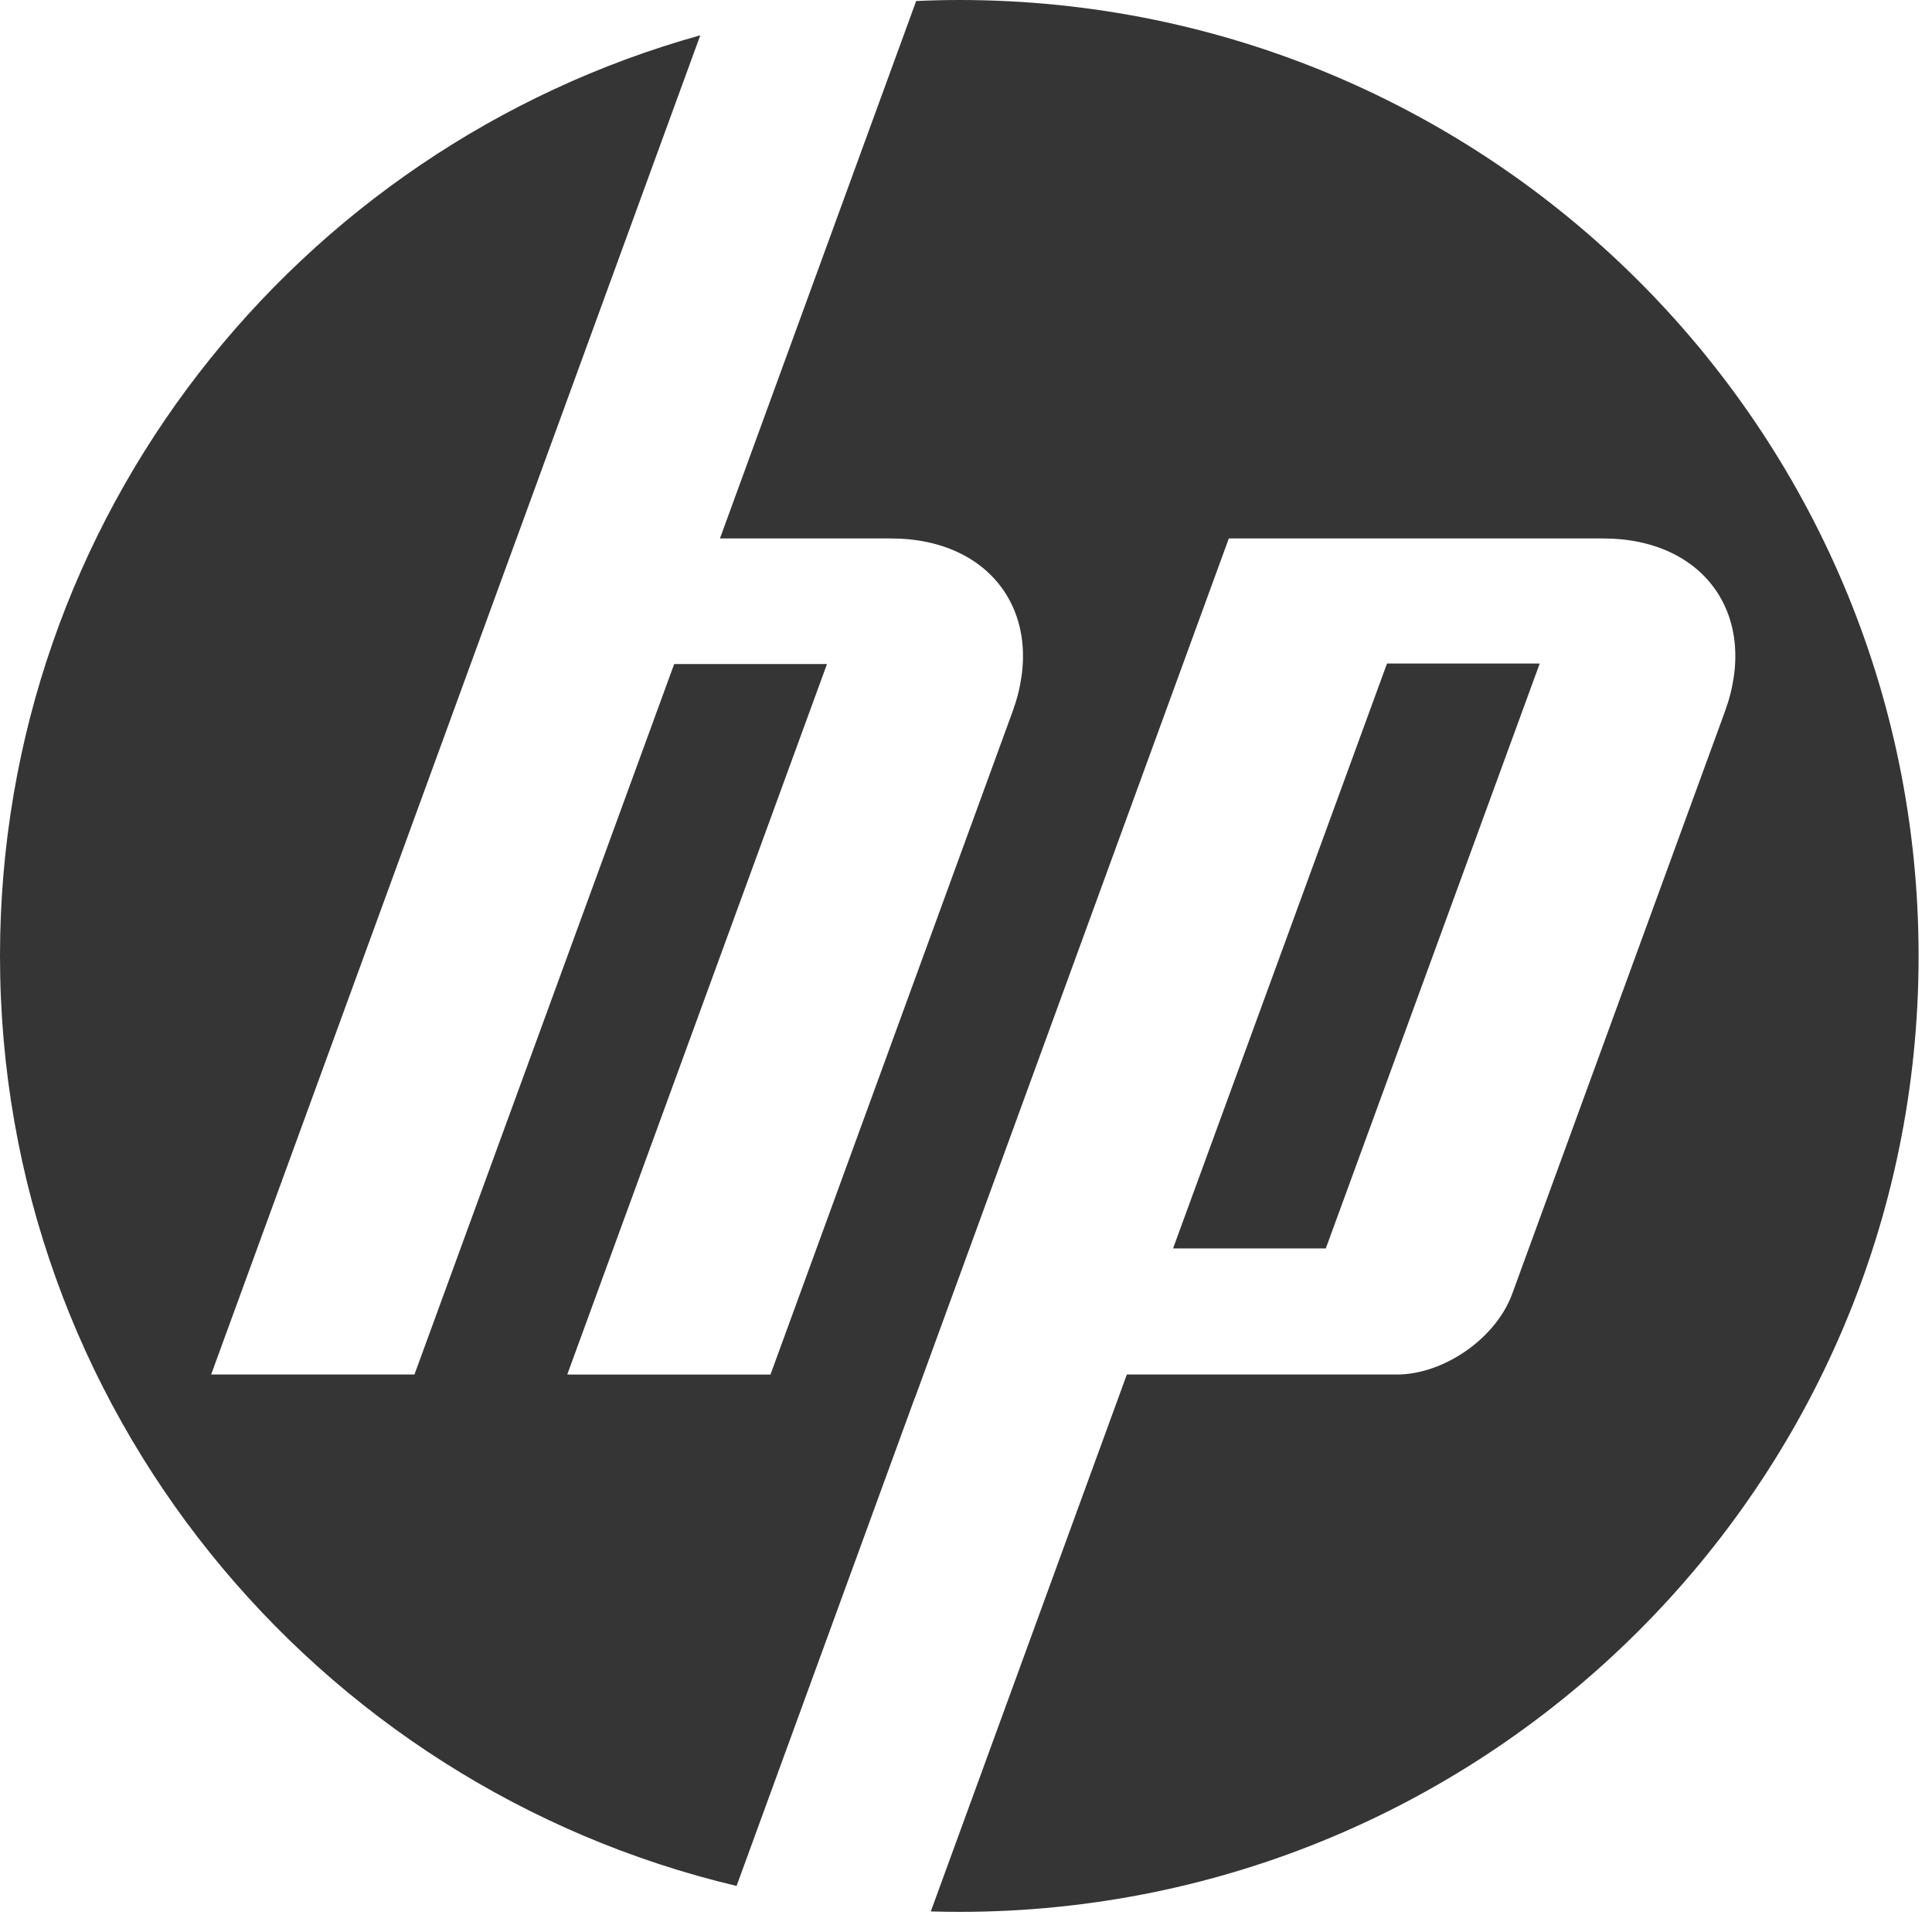
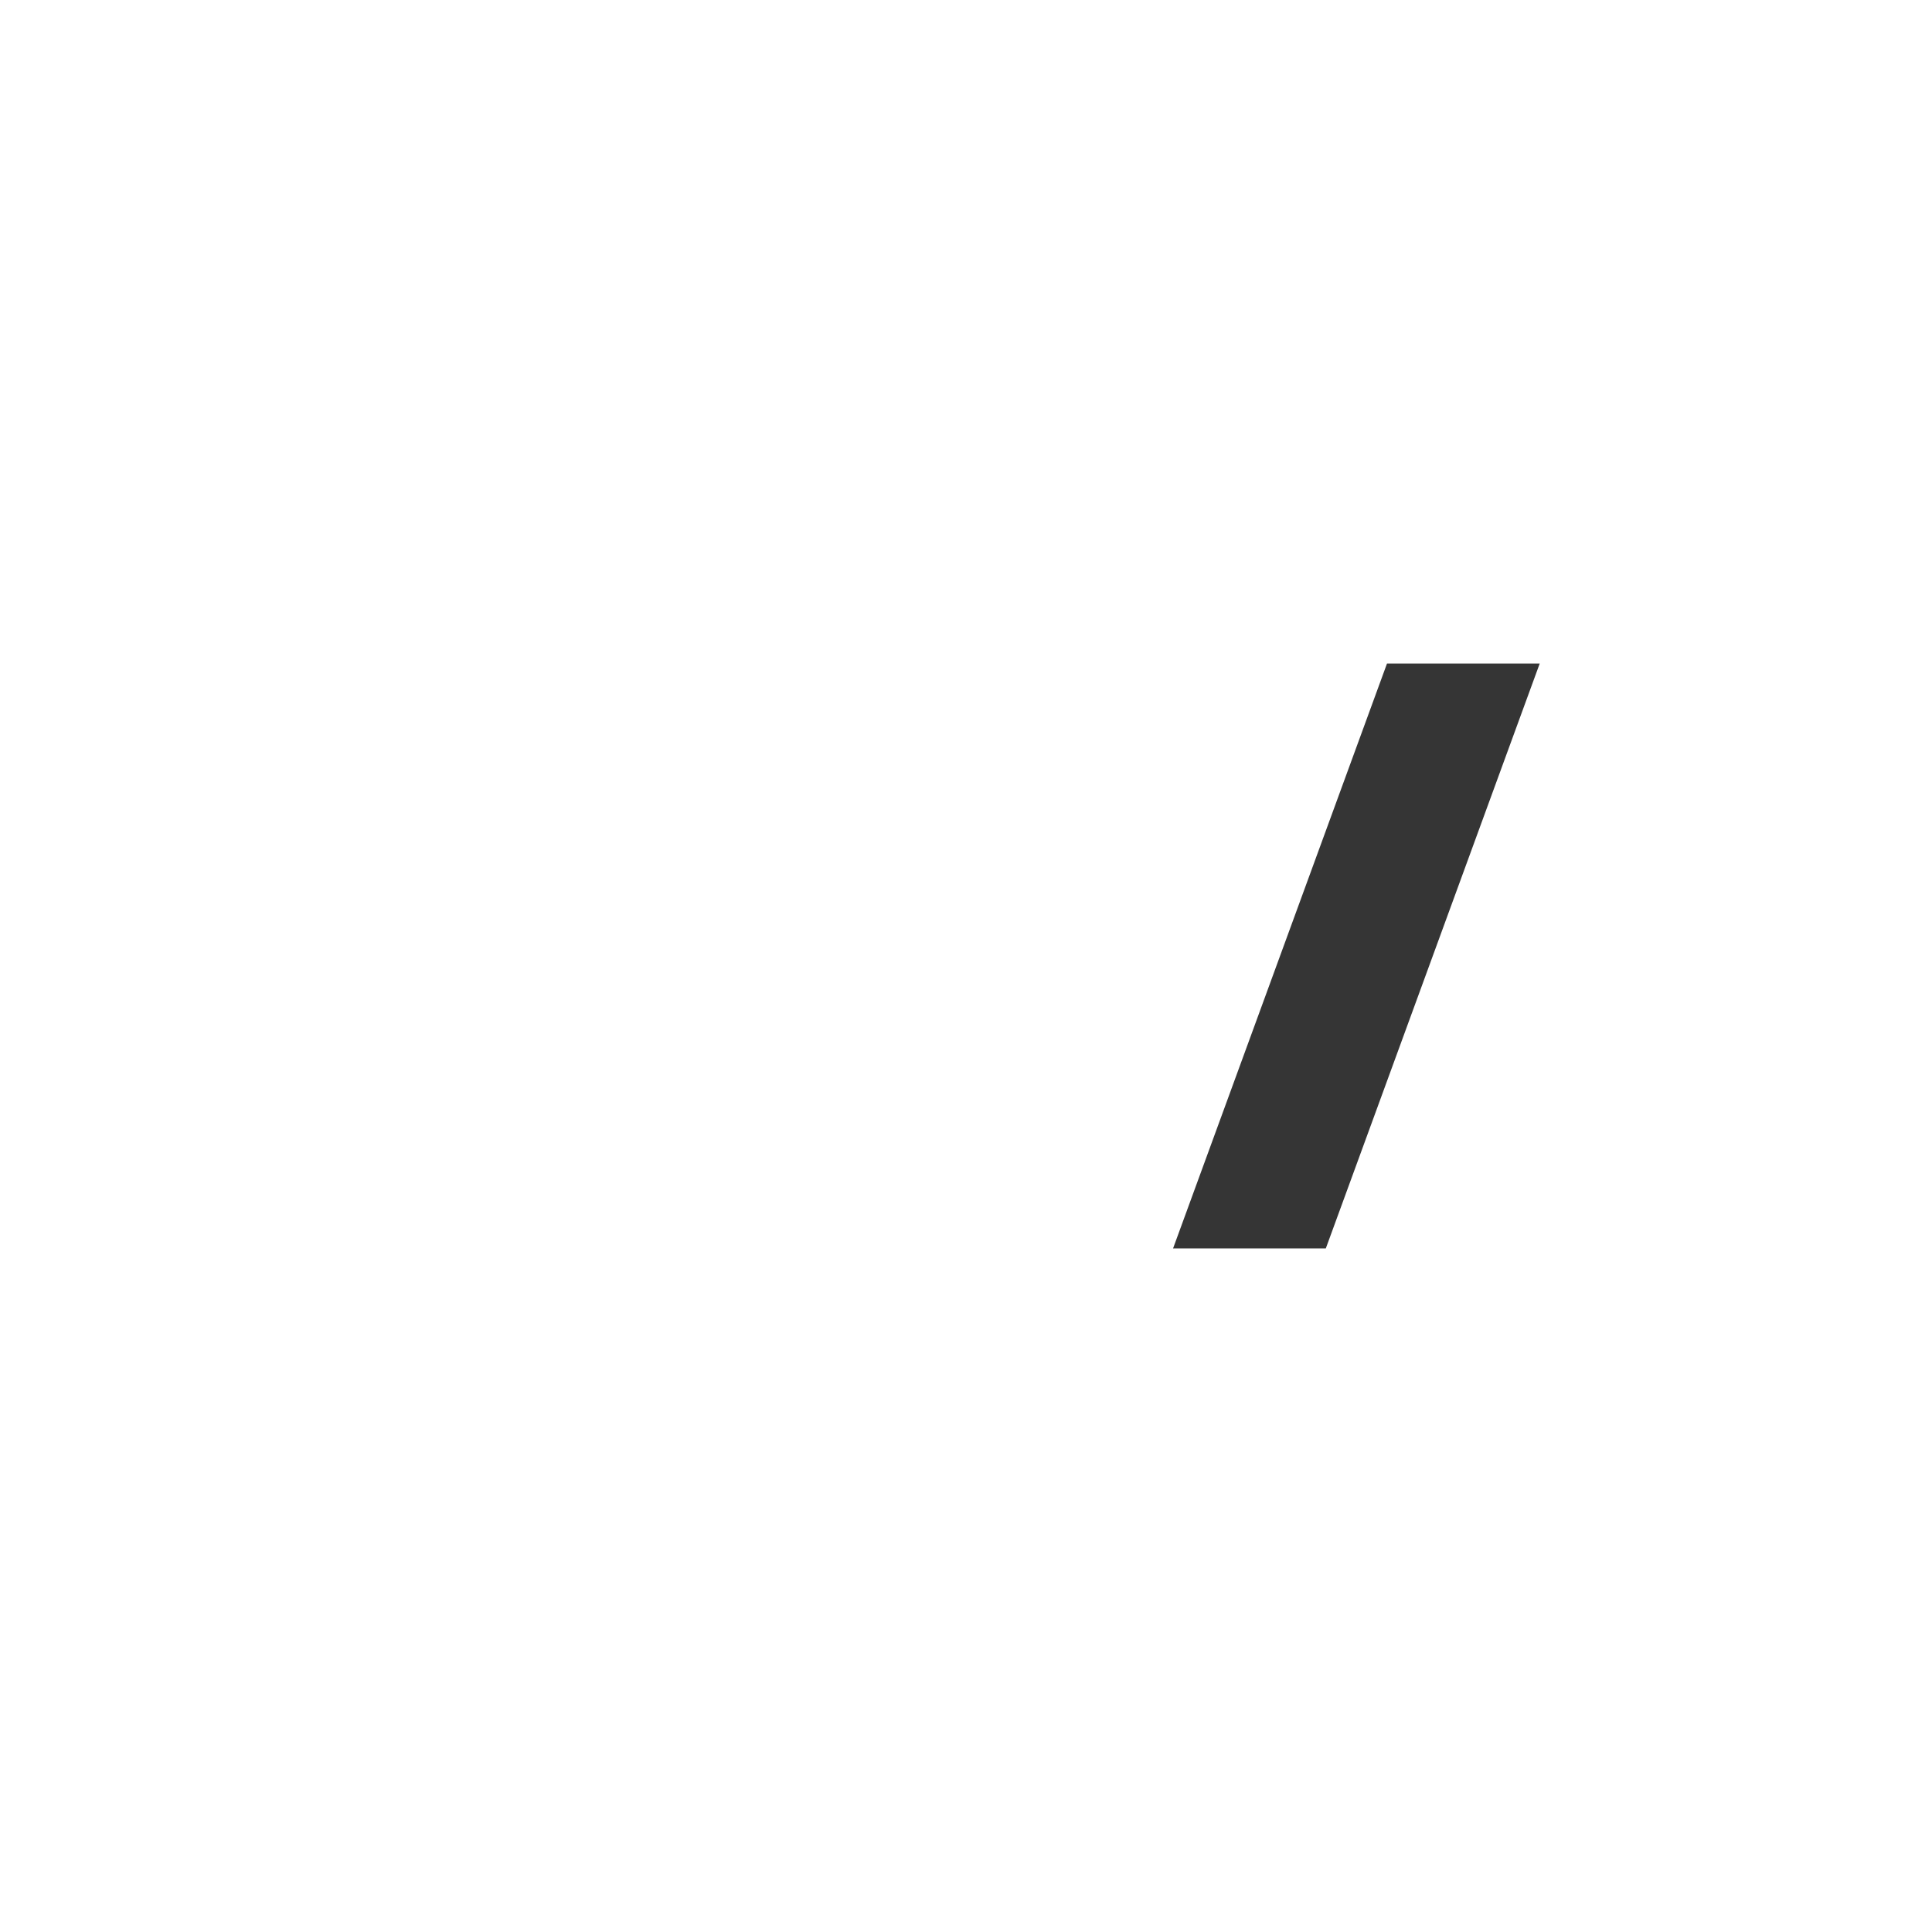
<svg xmlns="http://www.w3.org/2000/svg" width="64" height="64" viewBox="0 0 64 64" fill="none">
-   <path d="M63.556 31.667C63.556 14.177 49.329 0 31.778 0C31.299 0 30.823 0.012 30.349 0.034L23.849 17.837H29.511C32.879 17.837 34.694 20.421 33.541 23.577L25.523 45.534L18.791 45.533L27.395 21.998H22.333L13.729 45.533H6.994L17.111 17.837H17.112L23.198 1.169C9.816 4.9 0 17.14 0 31.667C0 46.624 10.408 59.158 24.4 62.474L30.297 46.324H30.302L40.706 17.837H53.105C56.477 17.837 58.291 20.421 57.138 23.577L50.093 42.862C49.556 44.331 47.834 45.533 46.266 45.533H37.328L30.834 63.319C31.147 63.327 31.462 63.333 31.778 63.333C49.329 63.333 63.556 49.155 63.556 31.667Z" fill="#353535" />
  <path d="M51.005 21.981H45.946L38.859 41.356H43.919L51.005 21.981" fill="#353535" />
</svg>